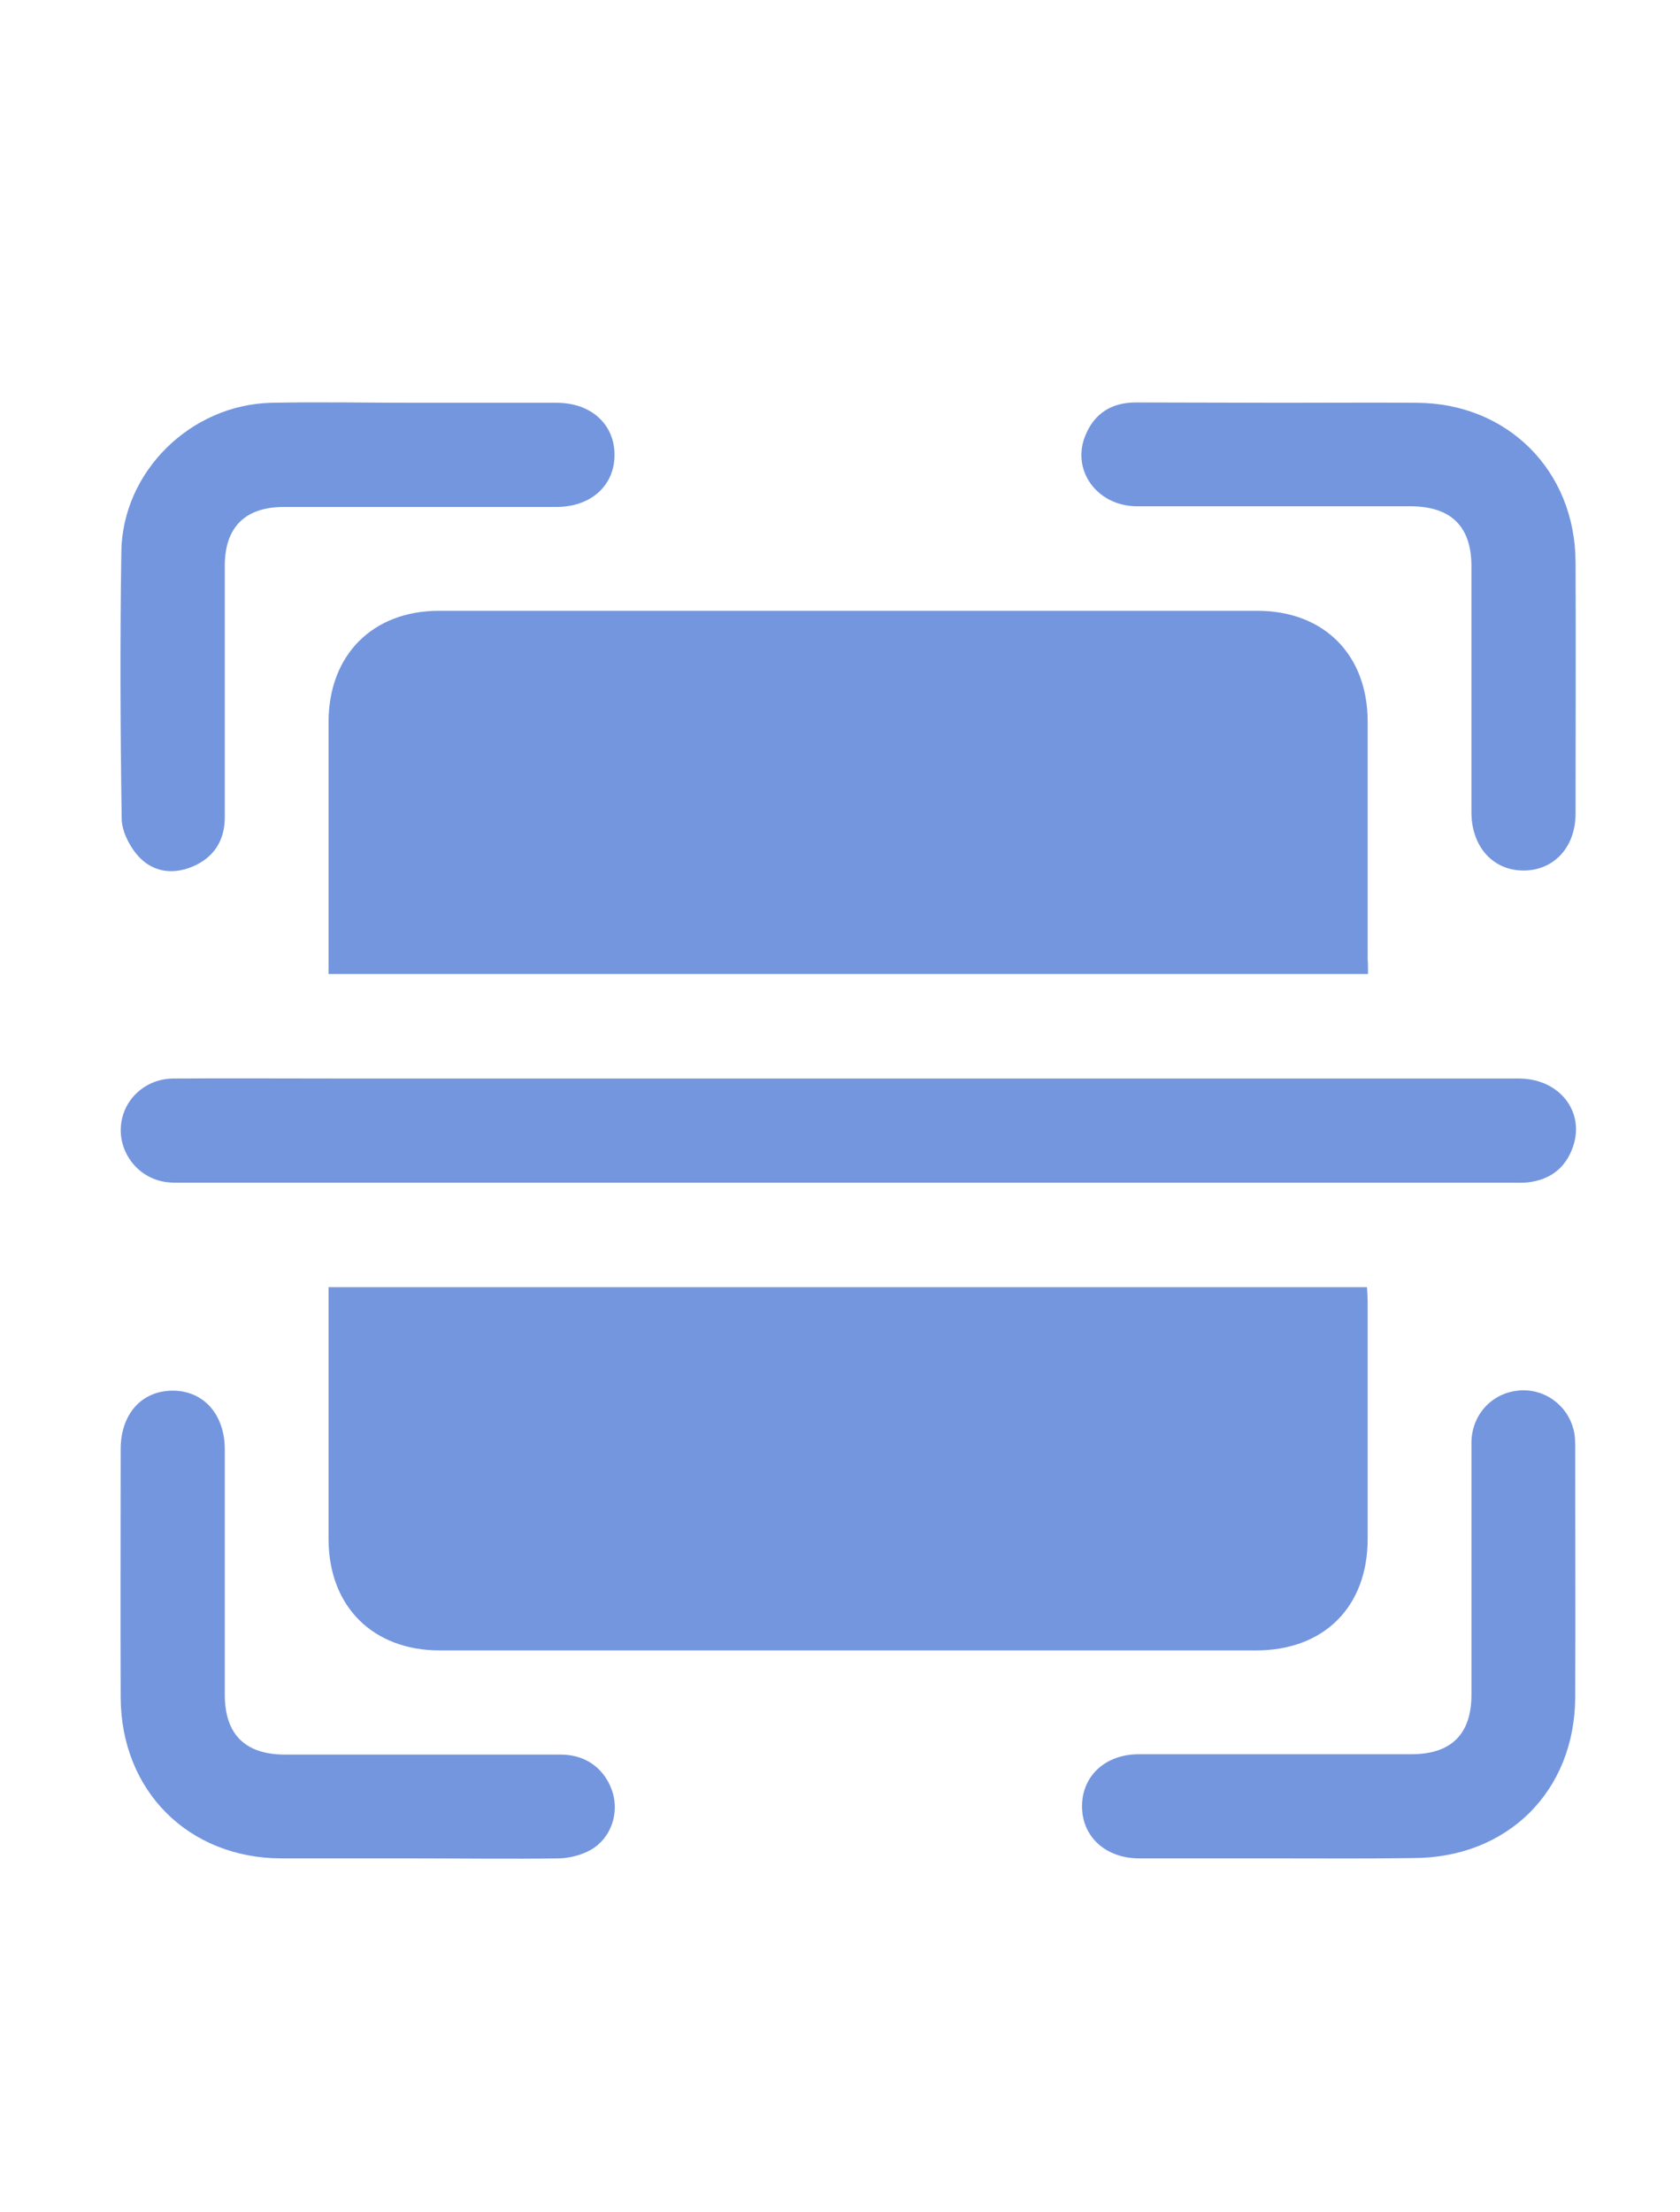
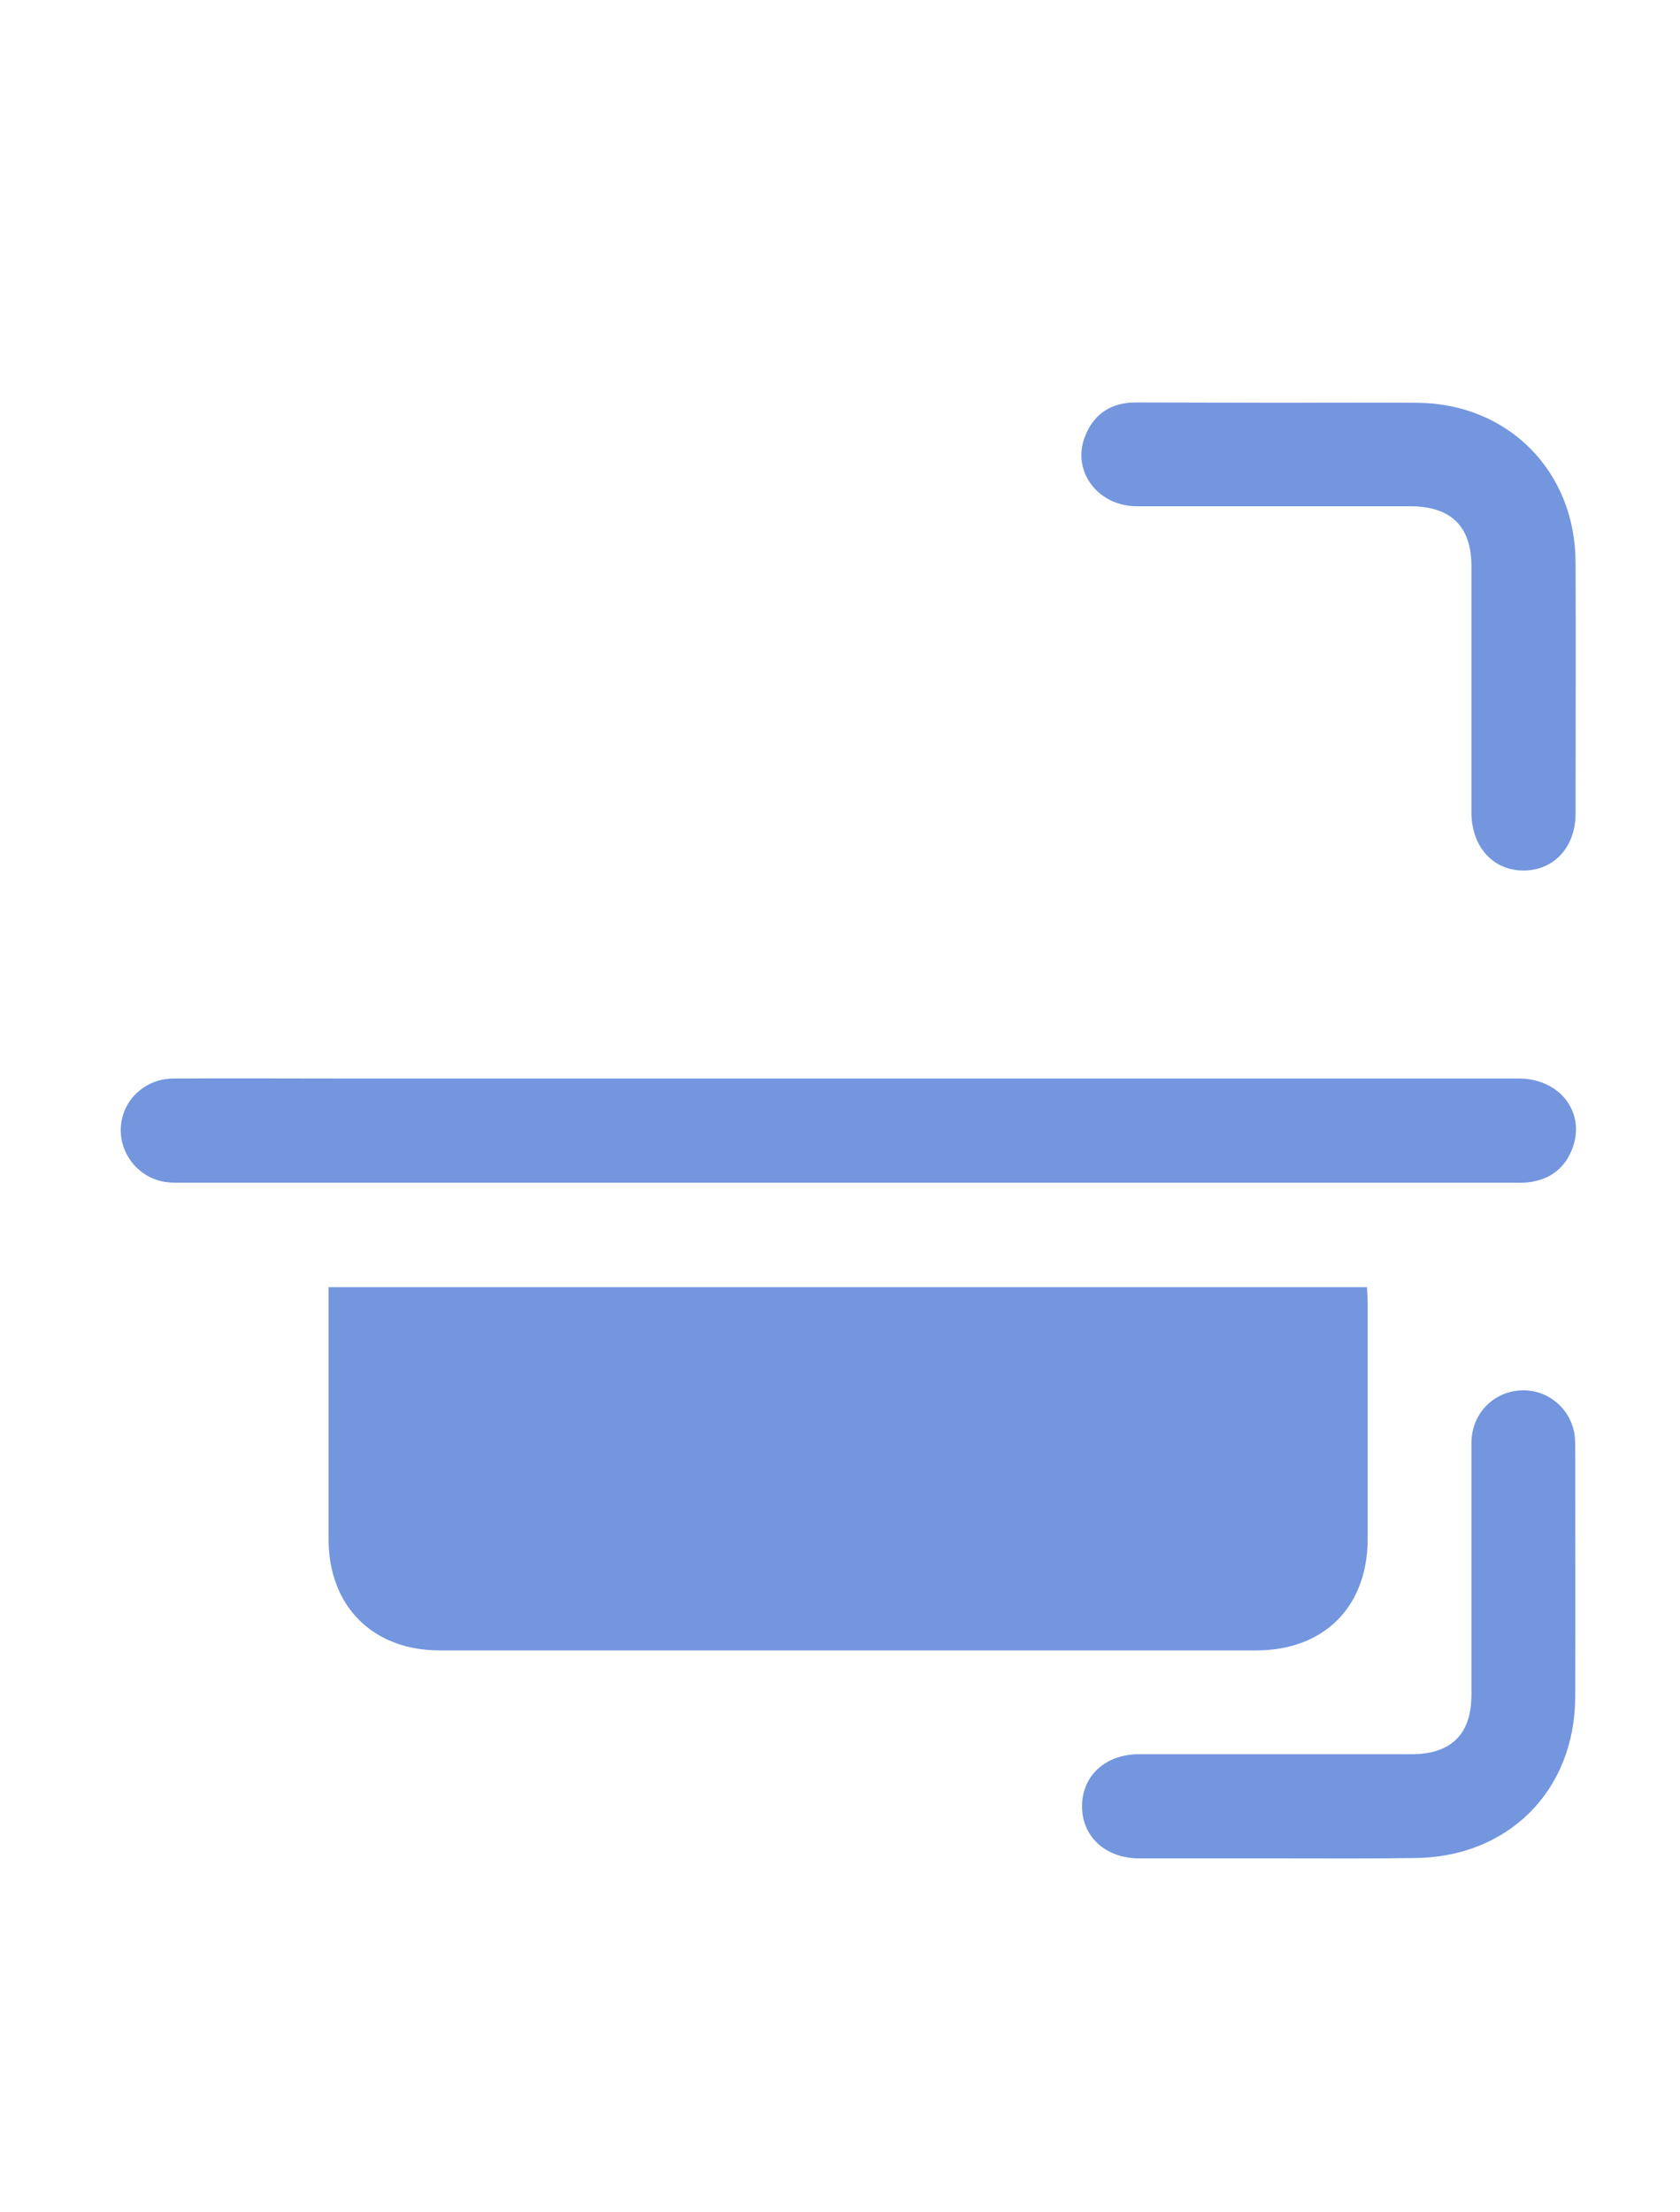
<svg xmlns="http://www.w3.org/2000/svg" version="1.1" id="Layer_1" x="0px" y="0px" viewBox="0 0 497 654" style="enable-background:new 0 0 497 654;" xml:space="preserve">
  <style type="text/css">
	.st0{fill:#7396DF;}
</style>
  <g id="SD8VDX_00000082334775382949555280000014480747416055581366_">
    <g>
-       <path class="st0" d="M404.7,288c-102.8,0-204.9,0-307.5,0c0-1.8,0-3.3,0-4.9c0-23.2,0-46.4,0-69.6c0-19.8,13-32.9,32.7-32.9    c80.7,0,161.3,0,242,0c19.8,0,32.7,13,32.7,32.8c0,23.4,0,46.7,0,70.1C404.7,284.9,404.7,286.3,404.7,288z" />
-       <path class="st0" d="M97.2,380.6c102.8,0,204.8,0,307.2,0c0.1,1.7,0.2,3.3,0.2,4.8c0,23.2,0,46.4,0,69.6c0,20.1-12.9,33-33,33    c-80.5,0-161,0-241.5,0c-19.8,0-32.8-13-32.9-32.7c0-23.2,0-46.4,0-69.6C97.2,384.1,97.2,382.6,97.2,380.6z" />
+       <path class="st0" d="M97.2,380.6c102.8,0,204.8,0,307.2,0c0.1,1.7,0.2,3.3,0.2,4.8c0,23.2,0,46.4,0,69.6c0,20.1-12.9,33-33,33    c-80.5,0-161,0-241.5,0c-19.8,0-32.8-13-32.9-32.7c0-23.2,0-46.4,0-69.6C97.2,384.1,97.2,382.6,97.2,380.6" />
      <path class="st0" d="M251,318.9c66.1,0,132.2,0,198.3,0c12,0,19.7,9.8,16,20.3c-2.2,6.2-6.7,9.6-13.2,10.4    c-1.6,0.2-3.2,0.1-4.8,0.1c-130.9,0-261.8,0-392.7,0c-2.2,0-4.5,0.1-6.7-0.4c-7.7-1.7-12.9-9-12.1-16.7    c0.8-7.7,7.3-13.6,15.4-13.7c16.5-0.1,33,0,49.5,0C150.8,318.9,200.9,318.9,251,318.9z" />
      <path class="st0" d="M379.3,119.1c13.3,0,26.6-0.1,39.8,0c26.9,0.1,46.9,20.1,47,47.1c0.1,24.8,0,49.6,0,74.4    c0,9.8-6.3,16.7-15.2,16.8c-9.1,0.1-15.5-6.9-15.6-17c0-24.3,0-48.6,0-73c0-11.7-6-17.6-17.8-17.7c-27,0-54.1,0-81.1,0    c-11.9,0-19.7-10.8-15.2-21.2c2.7-6.4,7.8-9.5,14.8-9.5C350.5,119,364.9,119.1,379.3,119.1z" />
-       <path class="st0" d="M122.6,549.5c-13.1,0-26.2,0-39.4,0c-27.5-0.1-47.4-20-47.5-47.6c-0.1-24.5,0-49,0-73.4    c0-10.3,6.1-17.2,15.2-17.3c9.2-0.1,15.6,6.9,15.6,17.4c0,24.2,0,48.3,0,72.5c0,11.7,6,17.7,17.8,17.7c27.2,0,54.4,0,81.6,0    c7.6,0,13.3,4.4,15.4,11.4c1.8,6.2-0.6,13.3-6.4,16.7c-2.8,1.6-6.3,2.5-9.5,2.6C151.1,549.7,136.9,549.5,122.6,549.5z" />
-       <path class="st0" d="M122.9,119.1c13.9,0,27.8,0,41.8,0c10.1,0,17.1,6.3,17.1,15.4c0,9.1-7,15.4-17.2,15.4c-26.9,0-53.8,0-80.6,0    c-11.5,0-17.5,6-17.5,17.4c0,24.8,0,49.6,0,74.4c0,7-3.4,12-9.7,14.6c-6.1,2.5-12,1.4-16.2-3.5c-2.4-2.8-4.5-7-4.6-10.6    c-0.4-26.4-0.5-52.8-0.1-79.2c0.4-23.6,20.5-43.3,44.3-43.9C94.4,118.8,108.7,119.1,122.9,119.1    C122.9,119.1,122.9,119.1,122.9,119.1z" />
      <path class="st0" d="M379.3,549.5c-14.1,0-28.2,0-42.2,0c-10.1,0-17.1-6.5-17-15.6c0.1-8.9,7-15.2,16.8-15.2c26.9,0,53.8,0,80.6,0    c11.8,0,17.8-5.9,17.8-17.6c0-24.8,0-49.6,0-74.4c0-8.2,5.8-14.6,13.6-15.5c7.6-0.9,14.7,4,16.6,11.5c0.5,1.8,0.5,3.8,0.5,5.7    c0,24.5,0.1,49,0,73.4c-0.1,27.8-20,47.6-48,47.6C405.3,549.6,392.3,549.5,379.3,549.5z" />
    </g>
  </g>
</svg>